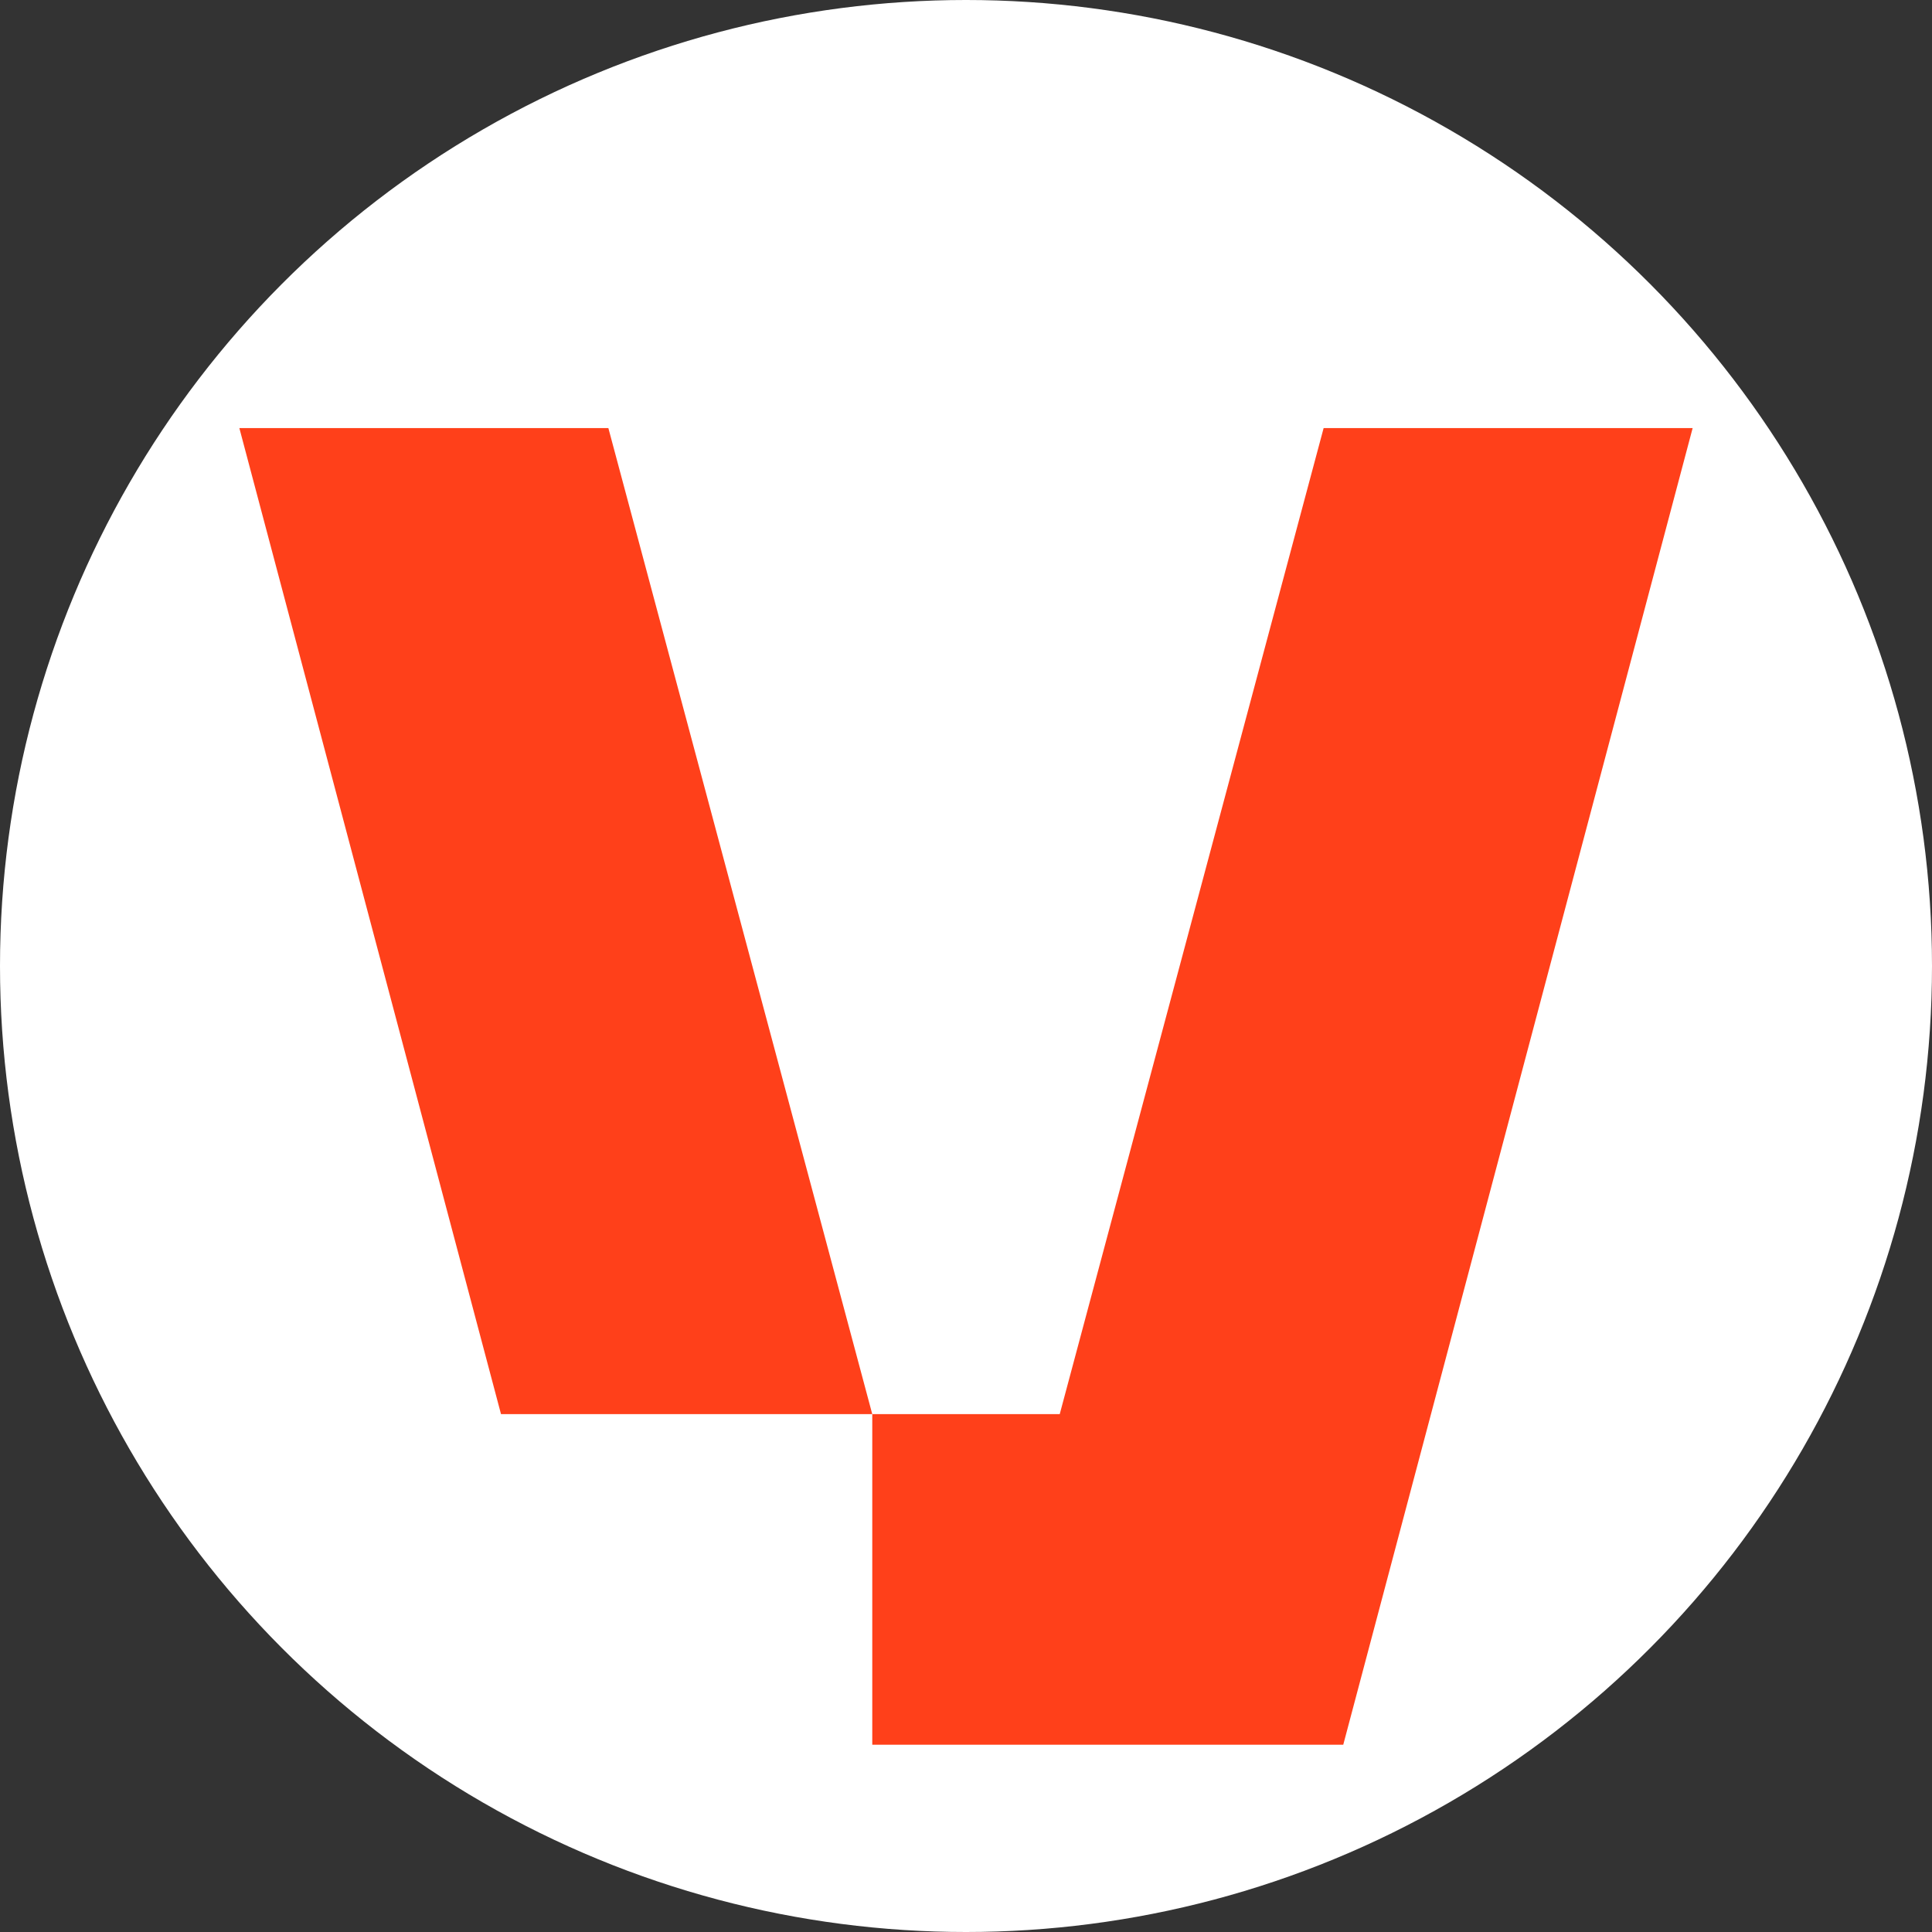
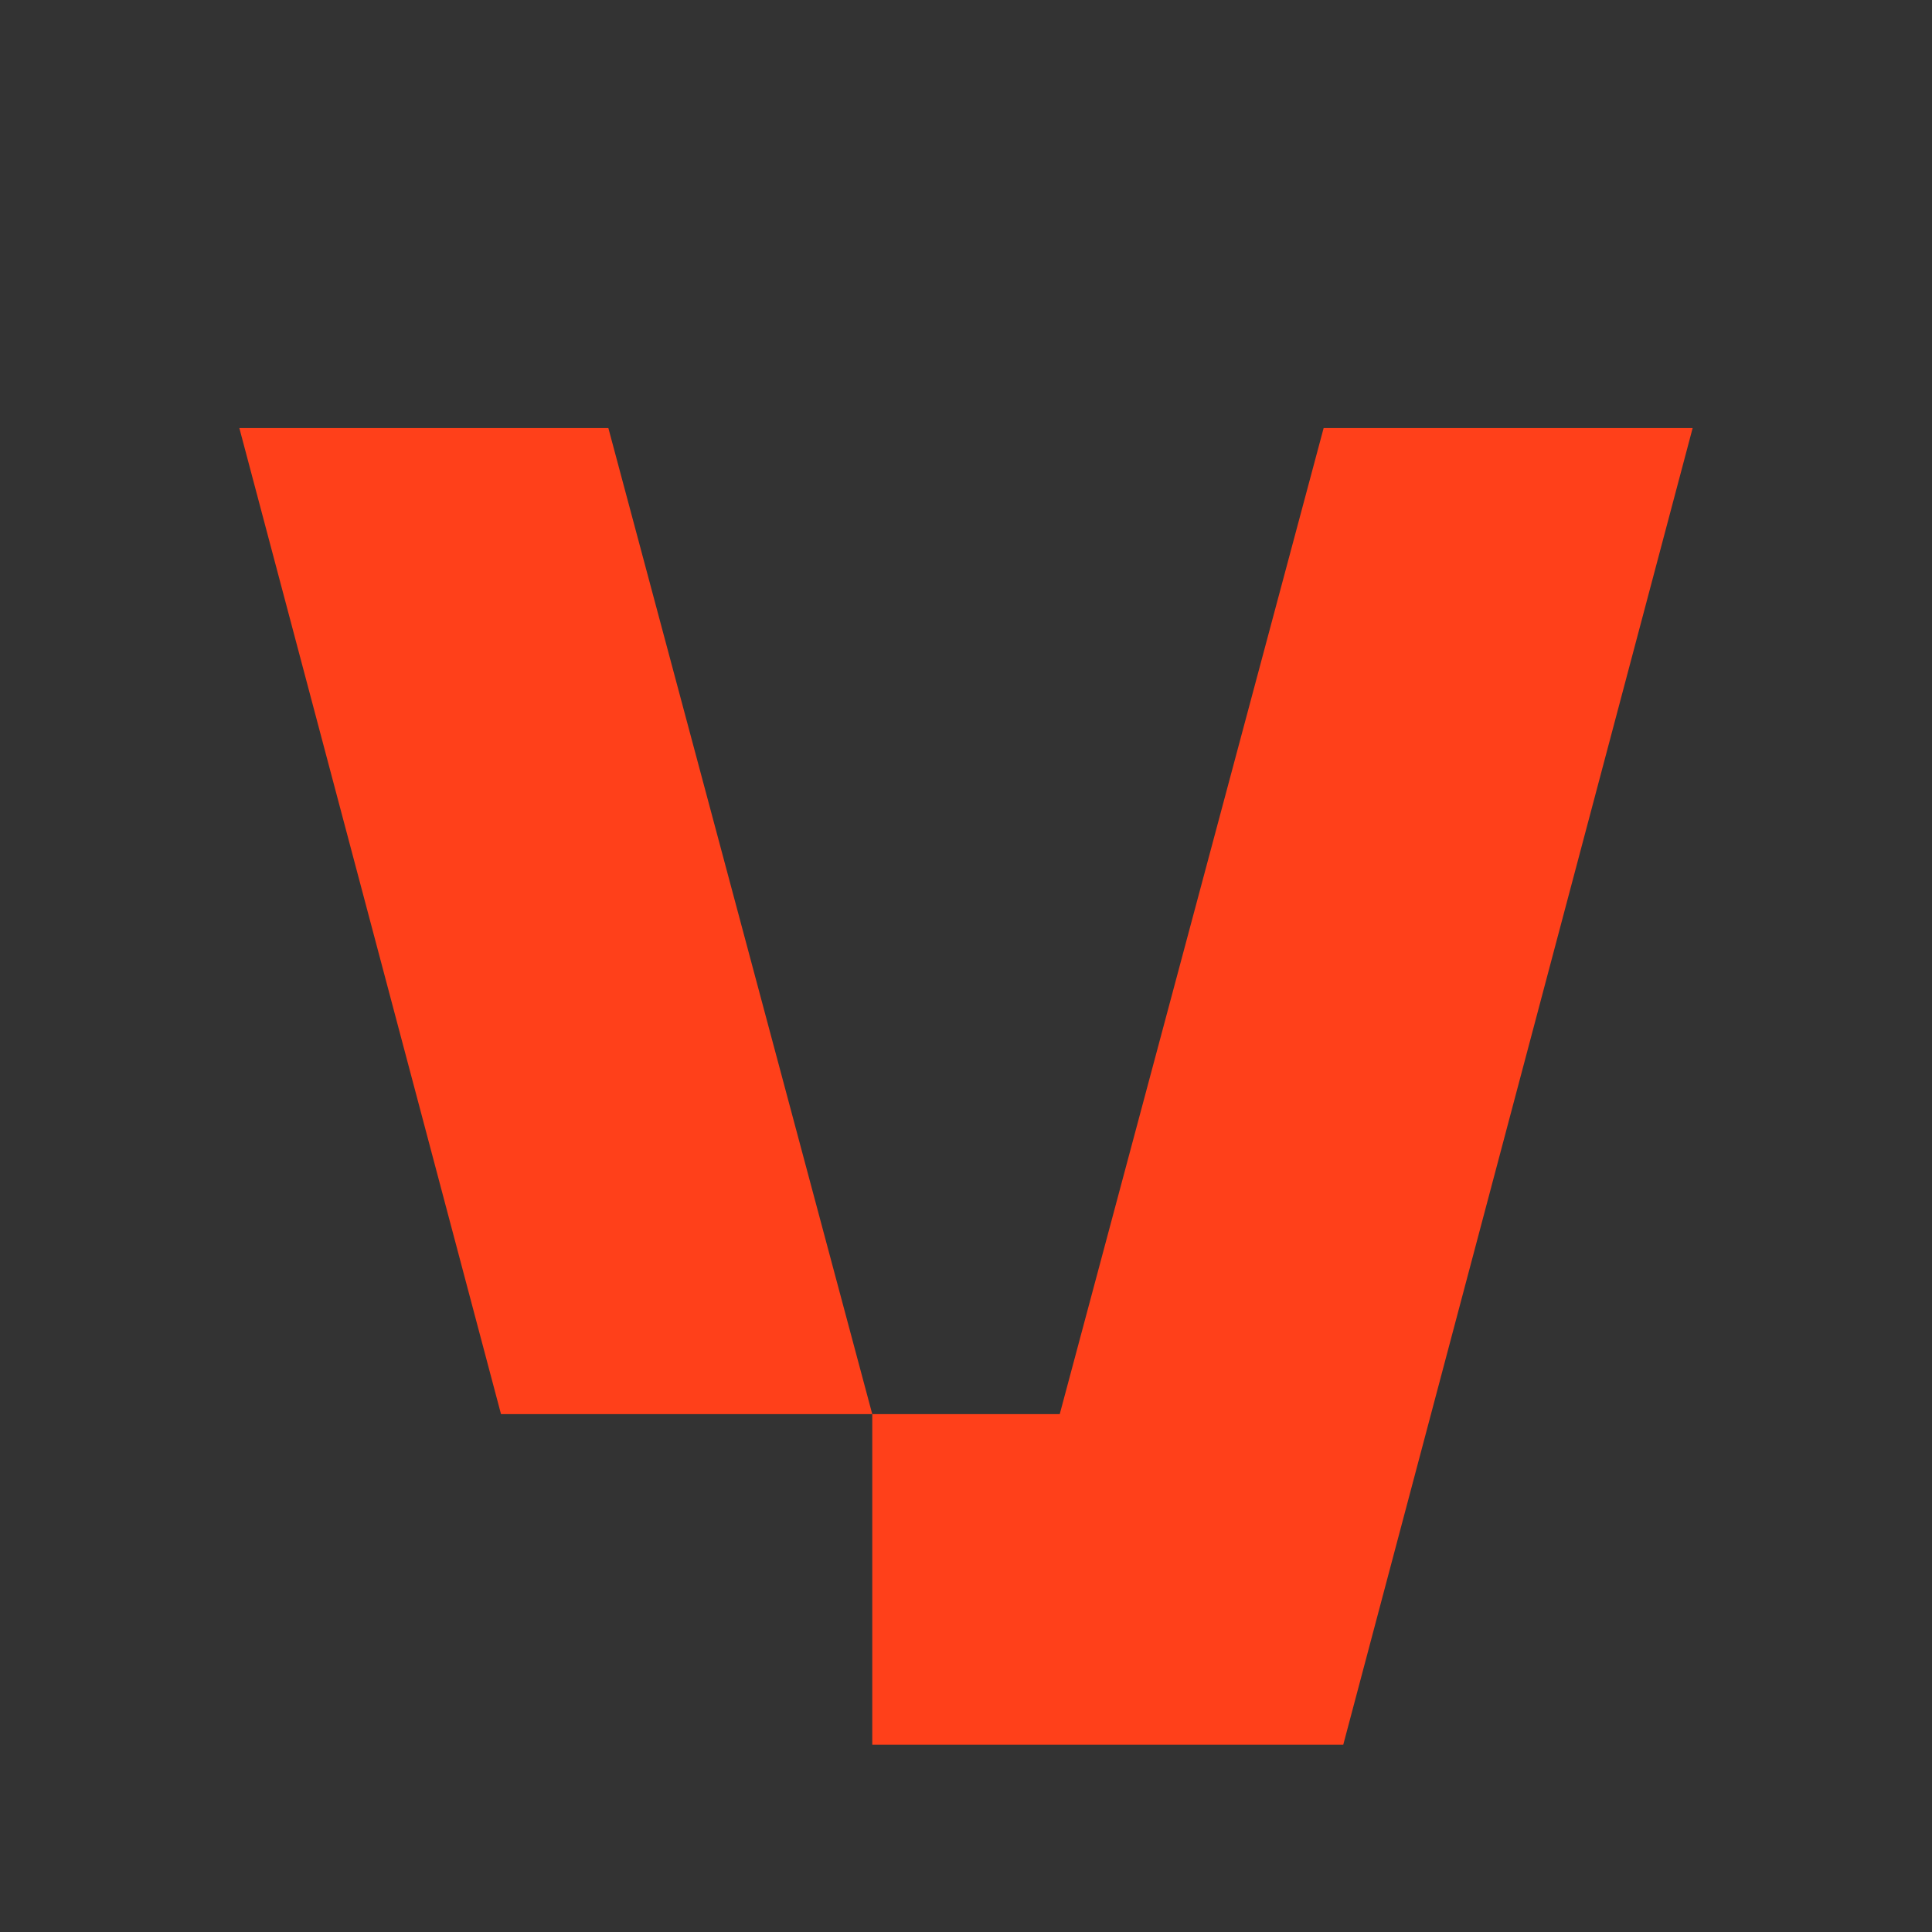
<svg xmlns="http://www.w3.org/2000/svg" id="Layer_2" data-name="Layer 2" viewBox="0 0 215.6 215.6">
  <rect x="0" y="0" width="215.6" height="215.6" fill="#333333" stroke="none" />
  <defs>
    <style>      .cls-1 {        fill: #ff401a;      }      .cls-1, .cls-2, .cls-3 {        stroke-width: 0px;      }      .cls-2 {        fill: none;      }      .cls-3 {        fill: #fff;      }    </style>
  </defs>
  <g id="Camada_1" data-name="Camada 1">
    <g>
-       <circle class="cls-3" cx="107.8" cy="107.8" r="107.8" />
      <g>
        <polygon class="cls-1" points="26.71 47.77 55.91 157.81 97.34 157.81 67.89 47.77 26.71 47.77" />
        <polygon class="cls-1" points="147.71 47.77 118.26 157.81 97.34 157.81 97.34 194.7 149.9 194.7 188.89 47.77 147.71 47.77" />
      </g>
      <rect class="cls-2" x="22.5" y="45" width="170.6" height="170.6" />
    </g>
  </g>
</svg>